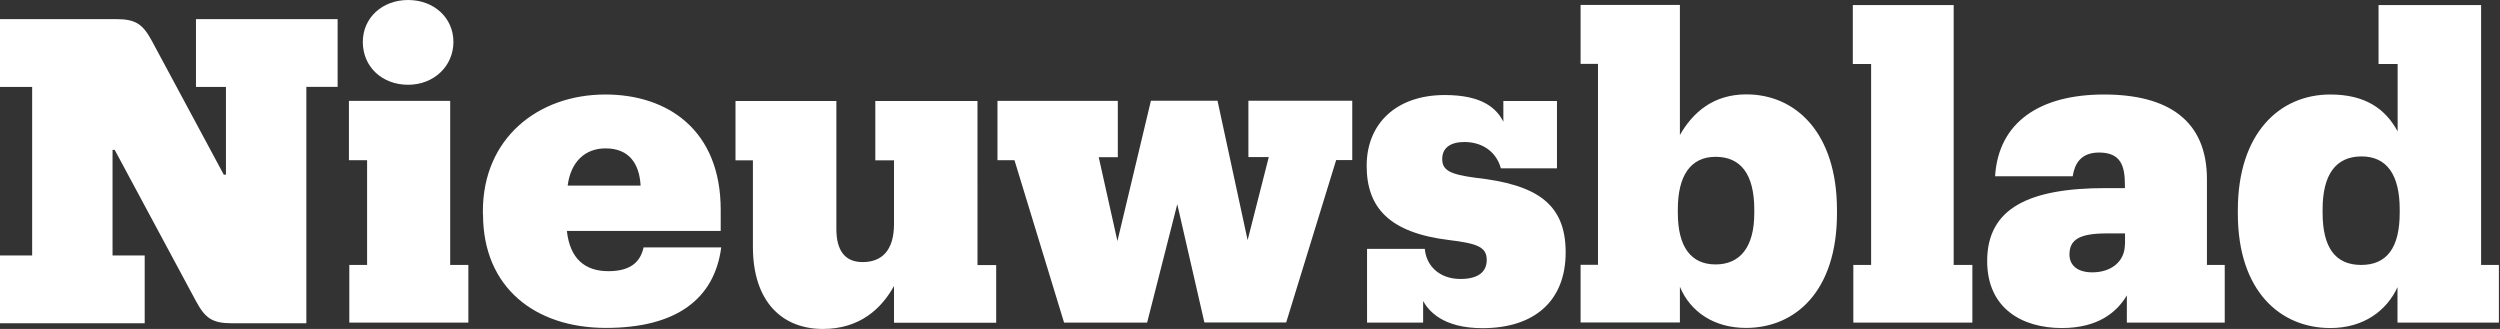
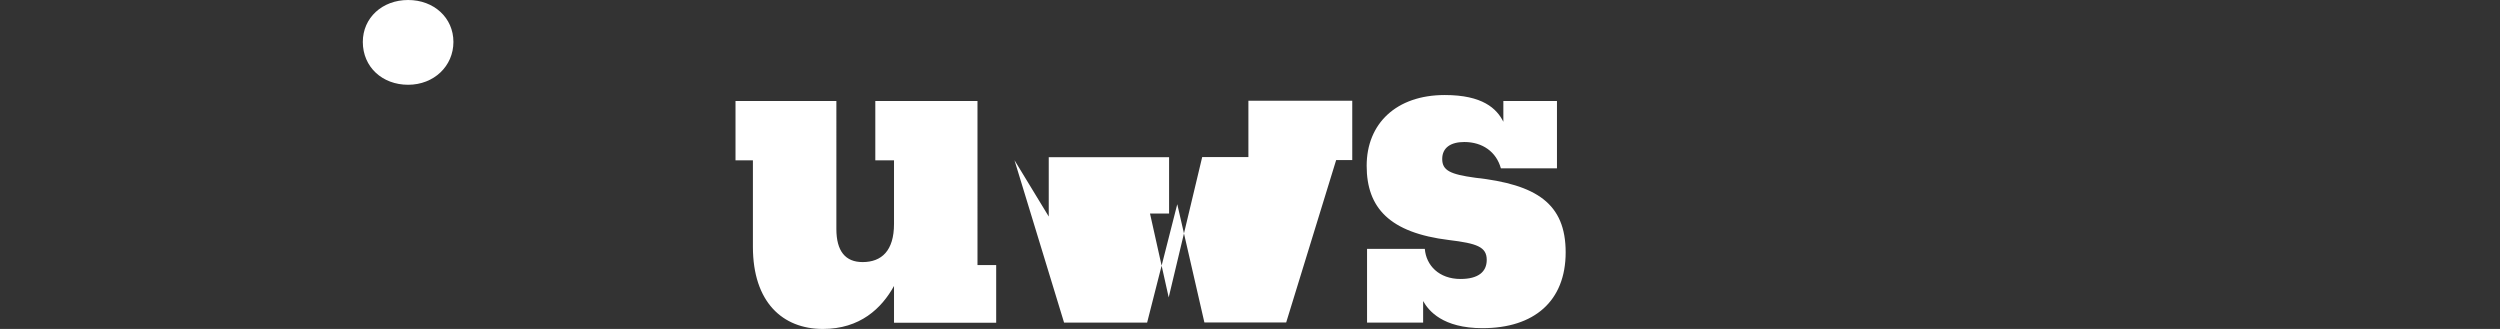
<svg xmlns="http://www.w3.org/2000/svg" width="304" height="40" fill="none" viewBox="0 0 304 40">
  <rect x="0" y="0" width="304" height="40" fill="#333333" stroke="none" />
  <path fill="#fff" d="M49.627 0c-3.141 0-5.509 2.163-5.509 5.099 0 3.046 2.368 5.209 5.51 5.209 3.14 0 5.508-2.273 5.508-5.21C55.136 2.164 52.768 0 49.627 0" />
-   <path fill="#fff" fill-rule="evenodd" d="M73.62 11.492c-8.255 0-14.9 5.367-14.9 14.175v.41l.015-.016c0 8.92 6.346 13.813 14.949 13.813s13.197-3.552 14.017-9.787h-9.44c-.362 1.594-1.388 2.888-4.277 2.888s-4.688-1.547-5.051-4.893h18.705v-2.573c0-9.692-6.44-14.017-14.017-14.017m0 6.55c2.842 0 4.12 1.8 4.279 4.531h-8.872c.363-2.889 2.115-4.53 4.594-4.53" clip-rule="evenodd" />
-   <path fill="#fff" d="M100.061 40c4.53 0 7.148-2.508 8.651-5.228v4.47h12.423v-7.008h-2.273V12.28h-12.424v7.214h2.274v7.735c0 3.252-1.5 4.64-3.82 4.64-2.1 0-3.189-1.341-3.189-4.025V12.281H89.438v7.214h2.115v10.513c0 6.74 3.615 9.992 8.508 9.992m23.299-20.52 6.03 19.746h10.103v-.015l3.662-14.38 3.299 14.38h9.945l6.077-19.748h1.958V12.25h-12.629v6.85h2.479l-2.573 10.103-3.662-16.954h-8.098l-4.073 17.064-2.273-10.197h2.32v-6.85h-14.633v7.213zm56.922 20.425c-4.846 0-6.567-2.115-7.23-3.299v2.62h-6.819V30.26h7.025c.157 2.005 1.72 3.663 4.341 3.663 2.178 0 3.188-.884 3.188-2.32 0-1.595-1.215-2.006-4.593-2.416-7.23-.884-10.008-3.915-10.008-9.03s3.583-8.602 9.503-8.602c4.593 0 6.314 1.642 7.119 3.252V12.28h6.519v8.193h-6.819c-.553-2.005-2.226-3.205-4.452-3.205-1.61 0-2.683.663-2.683 2.068s1.01 1.863 3.994 2.273c7.482.82 11.018 3.141 11.018 9.077 0 5.935-3.836 9.218-10.103 9.218" />
-   <path fill="#fff" fill-rule="evenodd" d="M212.358 11.476c-4.041 0-6.519 2.21-8.082 4.94V.6H192.2v7.166h2.115v24.436H192.2v7.009h12.076V34.87c1.263 3.046 4.151 5.004 8.035 5.004 6.014 0 11.065-4.483 11.065-13.923v-.41c0-9.377-5.004-14.065-11.018-14.065m-3.741 7.593c3.031 0 4.704 2.068 4.704 6.44v.41c0 4.12-1.721 6.236-4.704 6.236-2.984 0-4.594-2.116-4.594-6.283v-.41c0-4.12 1.563-6.393 4.594-6.393m50.008 16.849c-1.24 2.094-3.558 3.971-7.909 3.971-4.799 0-9.076-2.367-9.076-8.145 0-6.44 5.098-8.871 14.427-8.871h2.321v-.41c0-2.321-.521-3.915-3.141-3.915-2.274 0-2.984 1.436-3.205 2.888h-9.44c.411-6.598 5.462-9.944 13.244-9.944 7.783 0 12.518 3.14 12.518 10.307v10.419h2.163v7.008h-11.902zm-6.978-4.963c0-1.8 1.184-2.573 4.531-2.573h2.226v1.342l-.016-.016c0 2.115-1.689 3.41-3.962 3.41-1.895 0-2.779-.932-2.779-2.163m31.713 8.935c4.103 0 6.876-2.146 8.177-4.97v4.306h12.328v-7.008h-2.162V.616h-12.471v7.166h2.321v8.193c-1.484-2.731-3.915-4.483-8.193-4.483-6.188 0-11.239 4.735-11.239 14.064v.41c0 9.488 5.209 13.923 11.239 13.923m3.757-7.672c3.141 0 4.688-2.116 4.688-6.346v-.41c0-4.183-1.547-6.44-4.641-6.44s-4.735 2.162-4.735 6.44v.41c0 4.23 1.547 6.346 4.688 6.346" clip-rule="evenodd" />
-   <path fill="#fff" d="M23.83 36.616c1.11 2.06 1.955 2.694 4.386 2.694h9.035V10.567h3.804V2.324H23.83v8.243h3.646V21.24h-.264L18.493 5.02c-1.11-2.062-1.955-2.696-4.385-2.696H0v8.243h3.91v20.501H0v8.242h17.595v-8.242h-3.91v-12.84h.264zm18.646-4.398v7.008h14.476v-7.008h-2.21V12.265H42.429v7.214h2.21v12.739zm182.889 7.008v-7.008h2.163V7.782h-2.226V.616h12.265v31.602h2.273v7.008z" />
+   <path fill="#fff" d="M100.061 40c4.53 0 7.148-2.508 8.651-5.228v4.47h12.423v-7.008h-2.273V12.28h-12.424v7.214h2.274v7.735c0 3.252-1.5 4.64-3.82 4.64-2.1 0-3.189-1.341-3.189-4.025V12.281H89.438v7.214h2.115v10.513c0 6.74 3.615 9.992 8.508 9.992m23.299-20.52 6.03 19.746h10.103v-.015l3.662-14.38 3.299 14.38h9.945l6.077-19.748h1.958V12.25h-12.629v6.85h2.479h-8.098l-4.073 17.064-2.273-10.197h2.32v-6.85h-14.633v7.213zm56.922 20.425c-4.846 0-6.567-2.115-7.23-3.299v2.62h-6.819V30.26h7.025c.157 2.005 1.72 3.663 4.341 3.663 2.178 0 3.188-.884 3.188-2.32 0-1.595-1.215-2.006-4.593-2.416-7.23-.884-10.008-3.915-10.008-9.03s3.583-8.602 9.503-8.602c4.593 0 6.314 1.642 7.119 3.252V12.28h6.519v8.193h-6.819c-.553-2.005-2.226-3.205-4.452-3.205-1.61 0-2.683.663-2.683 2.068s1.01 1.863 3.994 2.273c7.482.82 11.018 3.141 11.018 9.077 0 5.935-3.836 9.218-10.103 9.218" />
</svg>